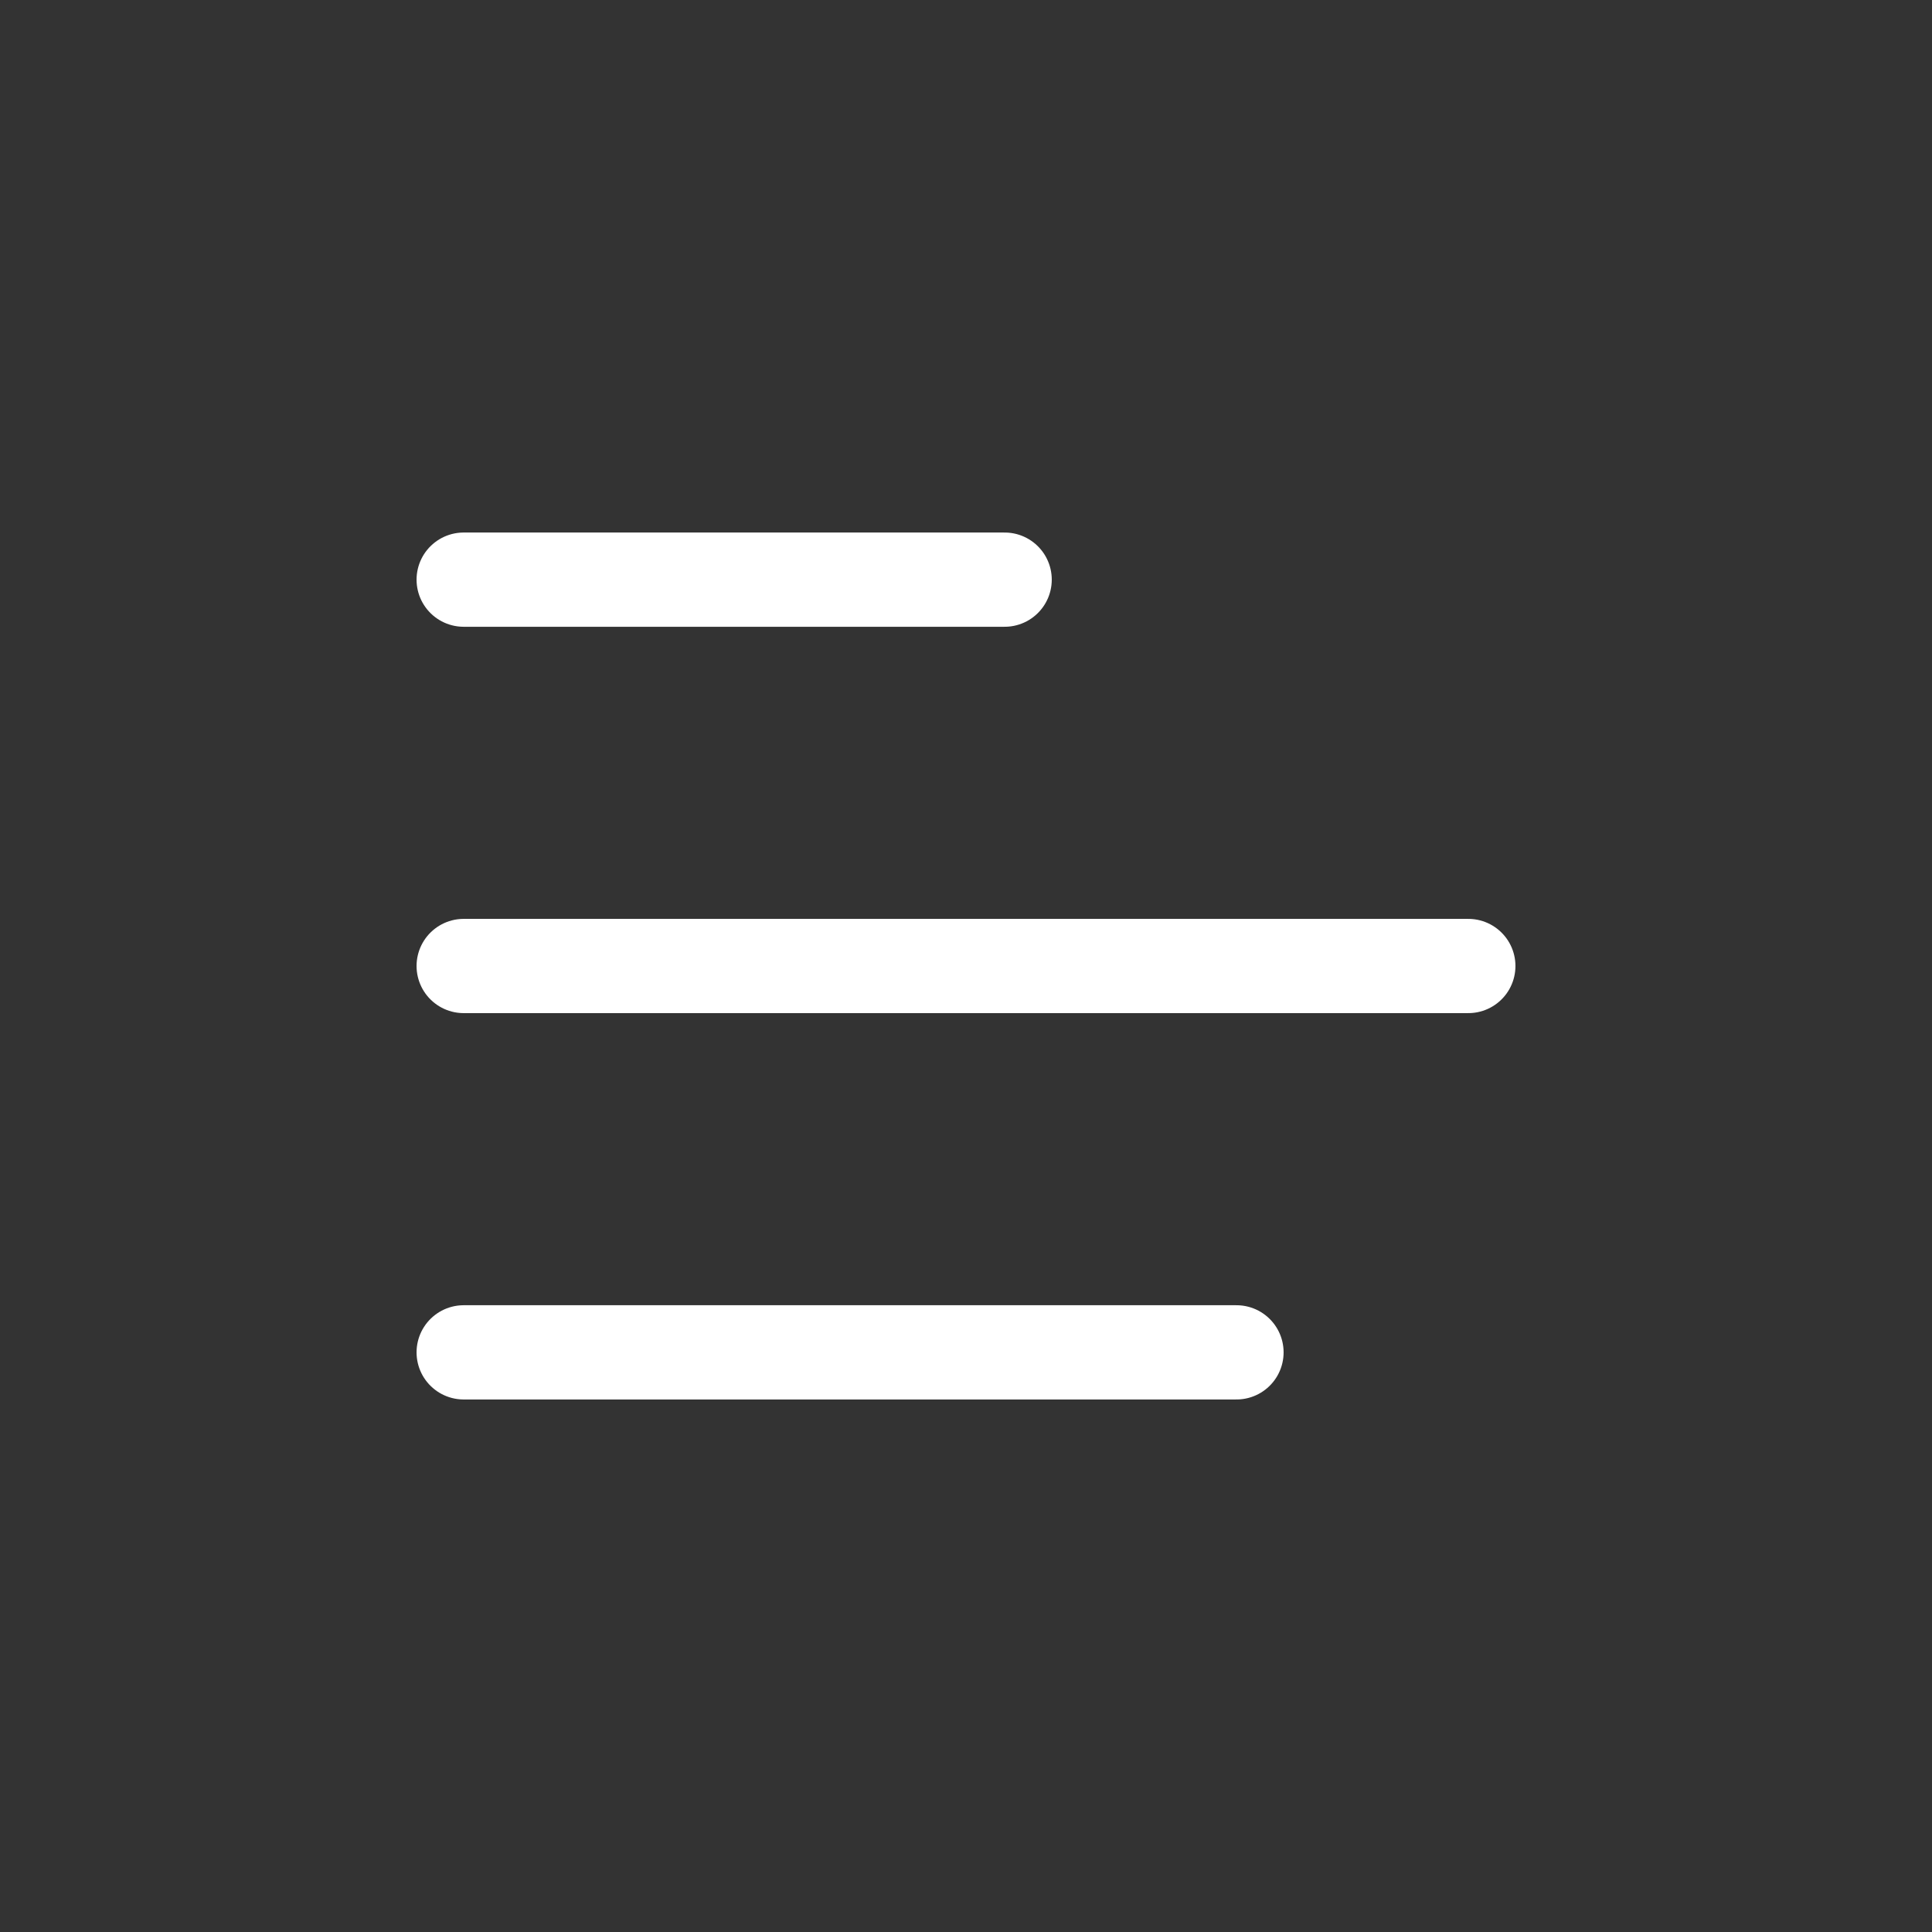
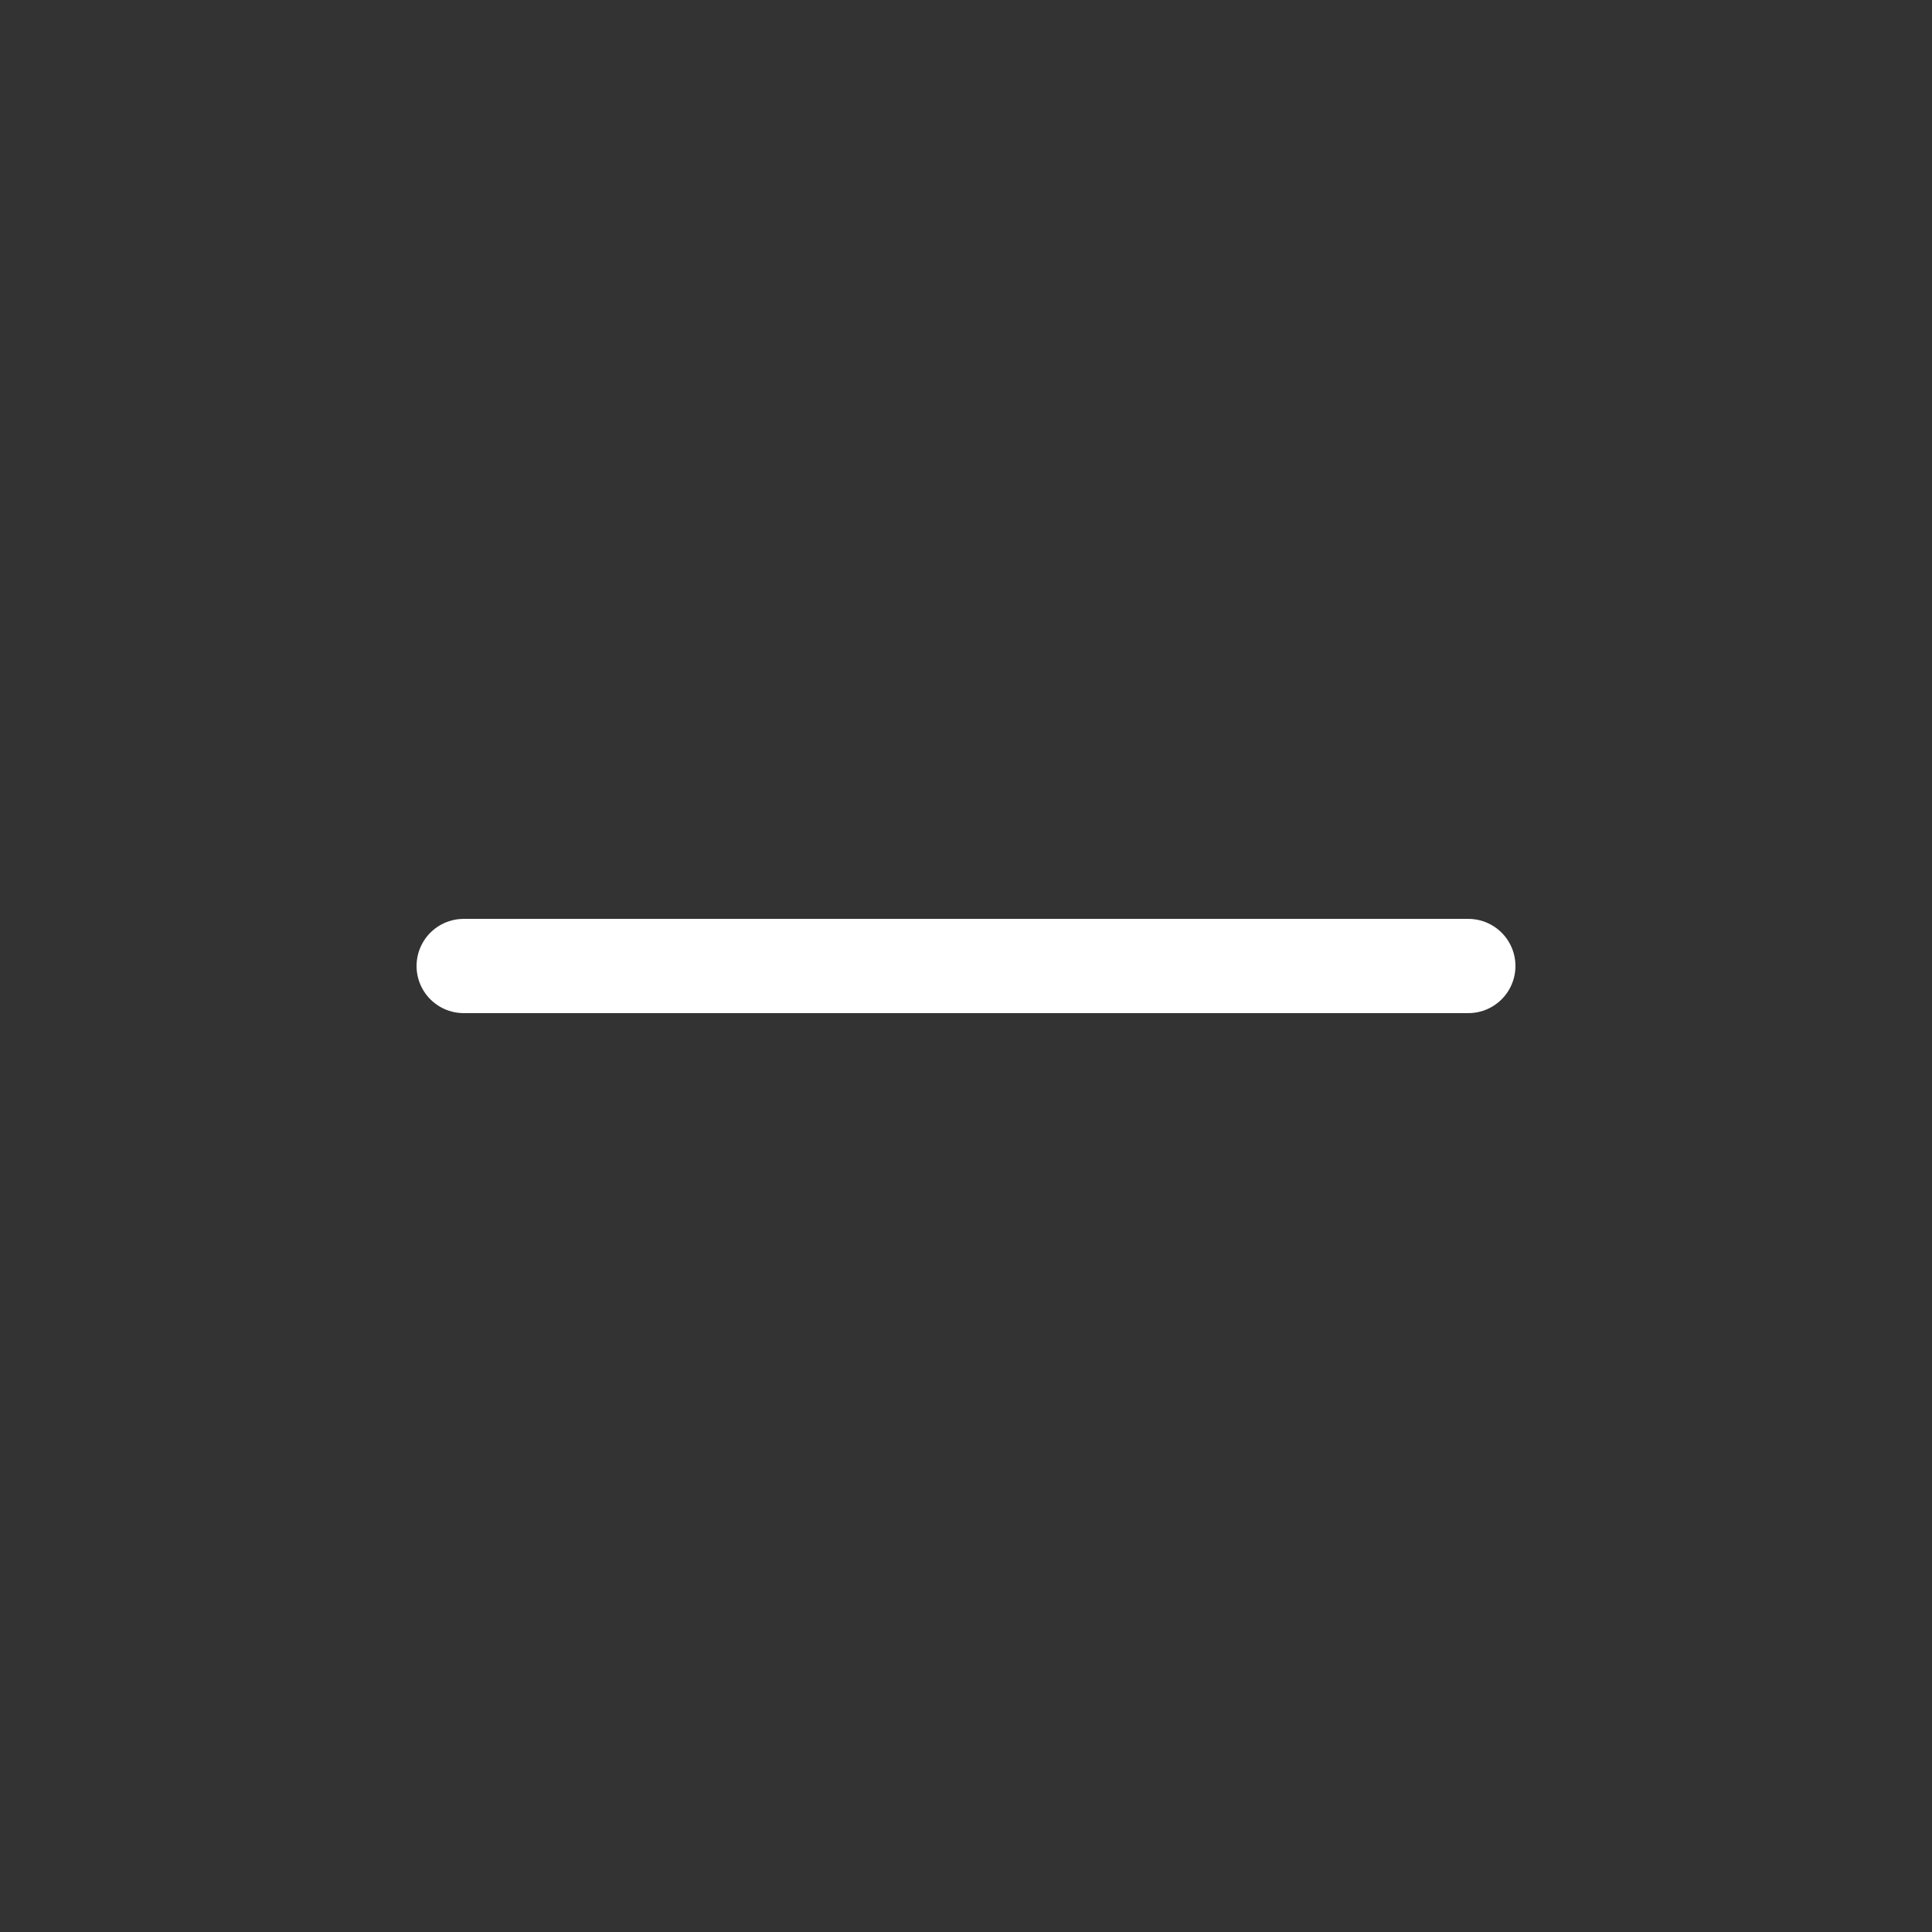
<svg xmlns="http://www.w3.org/2000/svg" width="41" height="41" viewBox="0 0 41 41" fill="none">
  <rect x="0" y="0" width="41" height="41" fill="#333333" stroke="none" />
-   <path d="M9.84 12.301H15.58H21.32" stroke="white" stroke-width="2" stroke-linecap="round" />
  <path d="M9.84 20.5H20.5H31.16" stroke="white" stroke-width="2" stroke-linecap="round" />
-   <path d="M9.84 28.699H18.04H26.24" stroke="white" stroke-width="2" stroke-linecap="round" />
</svg>